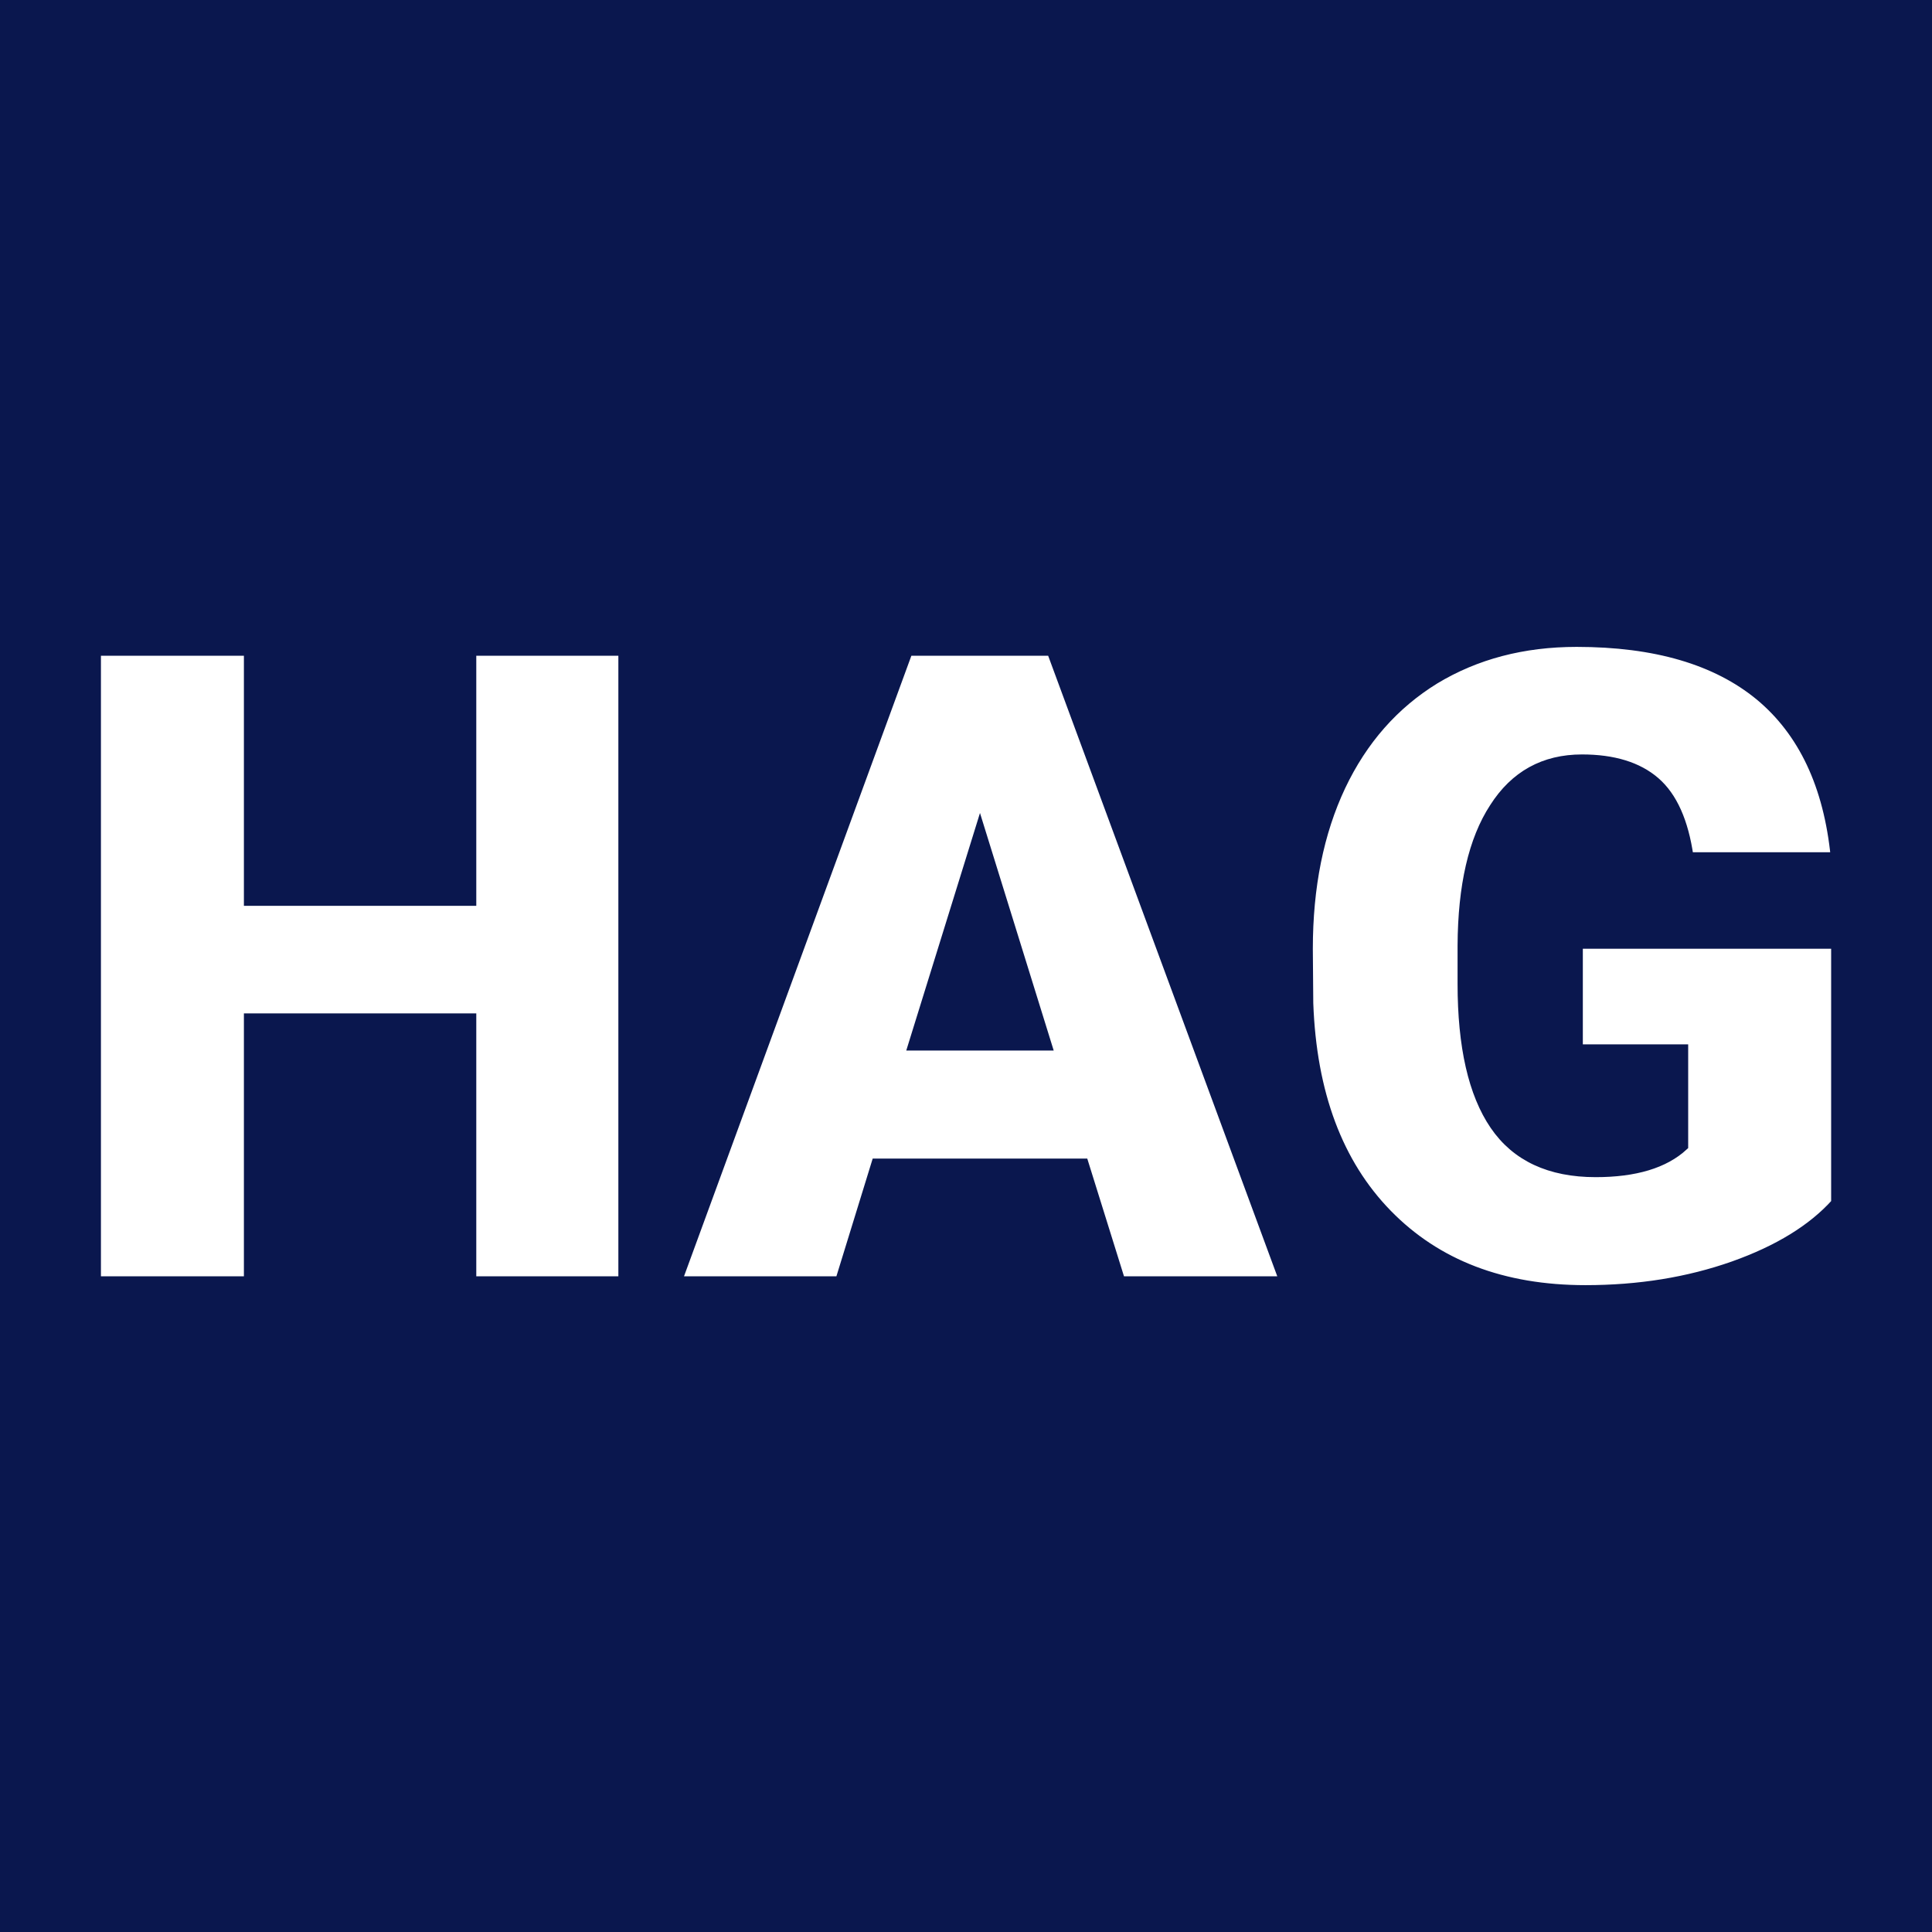
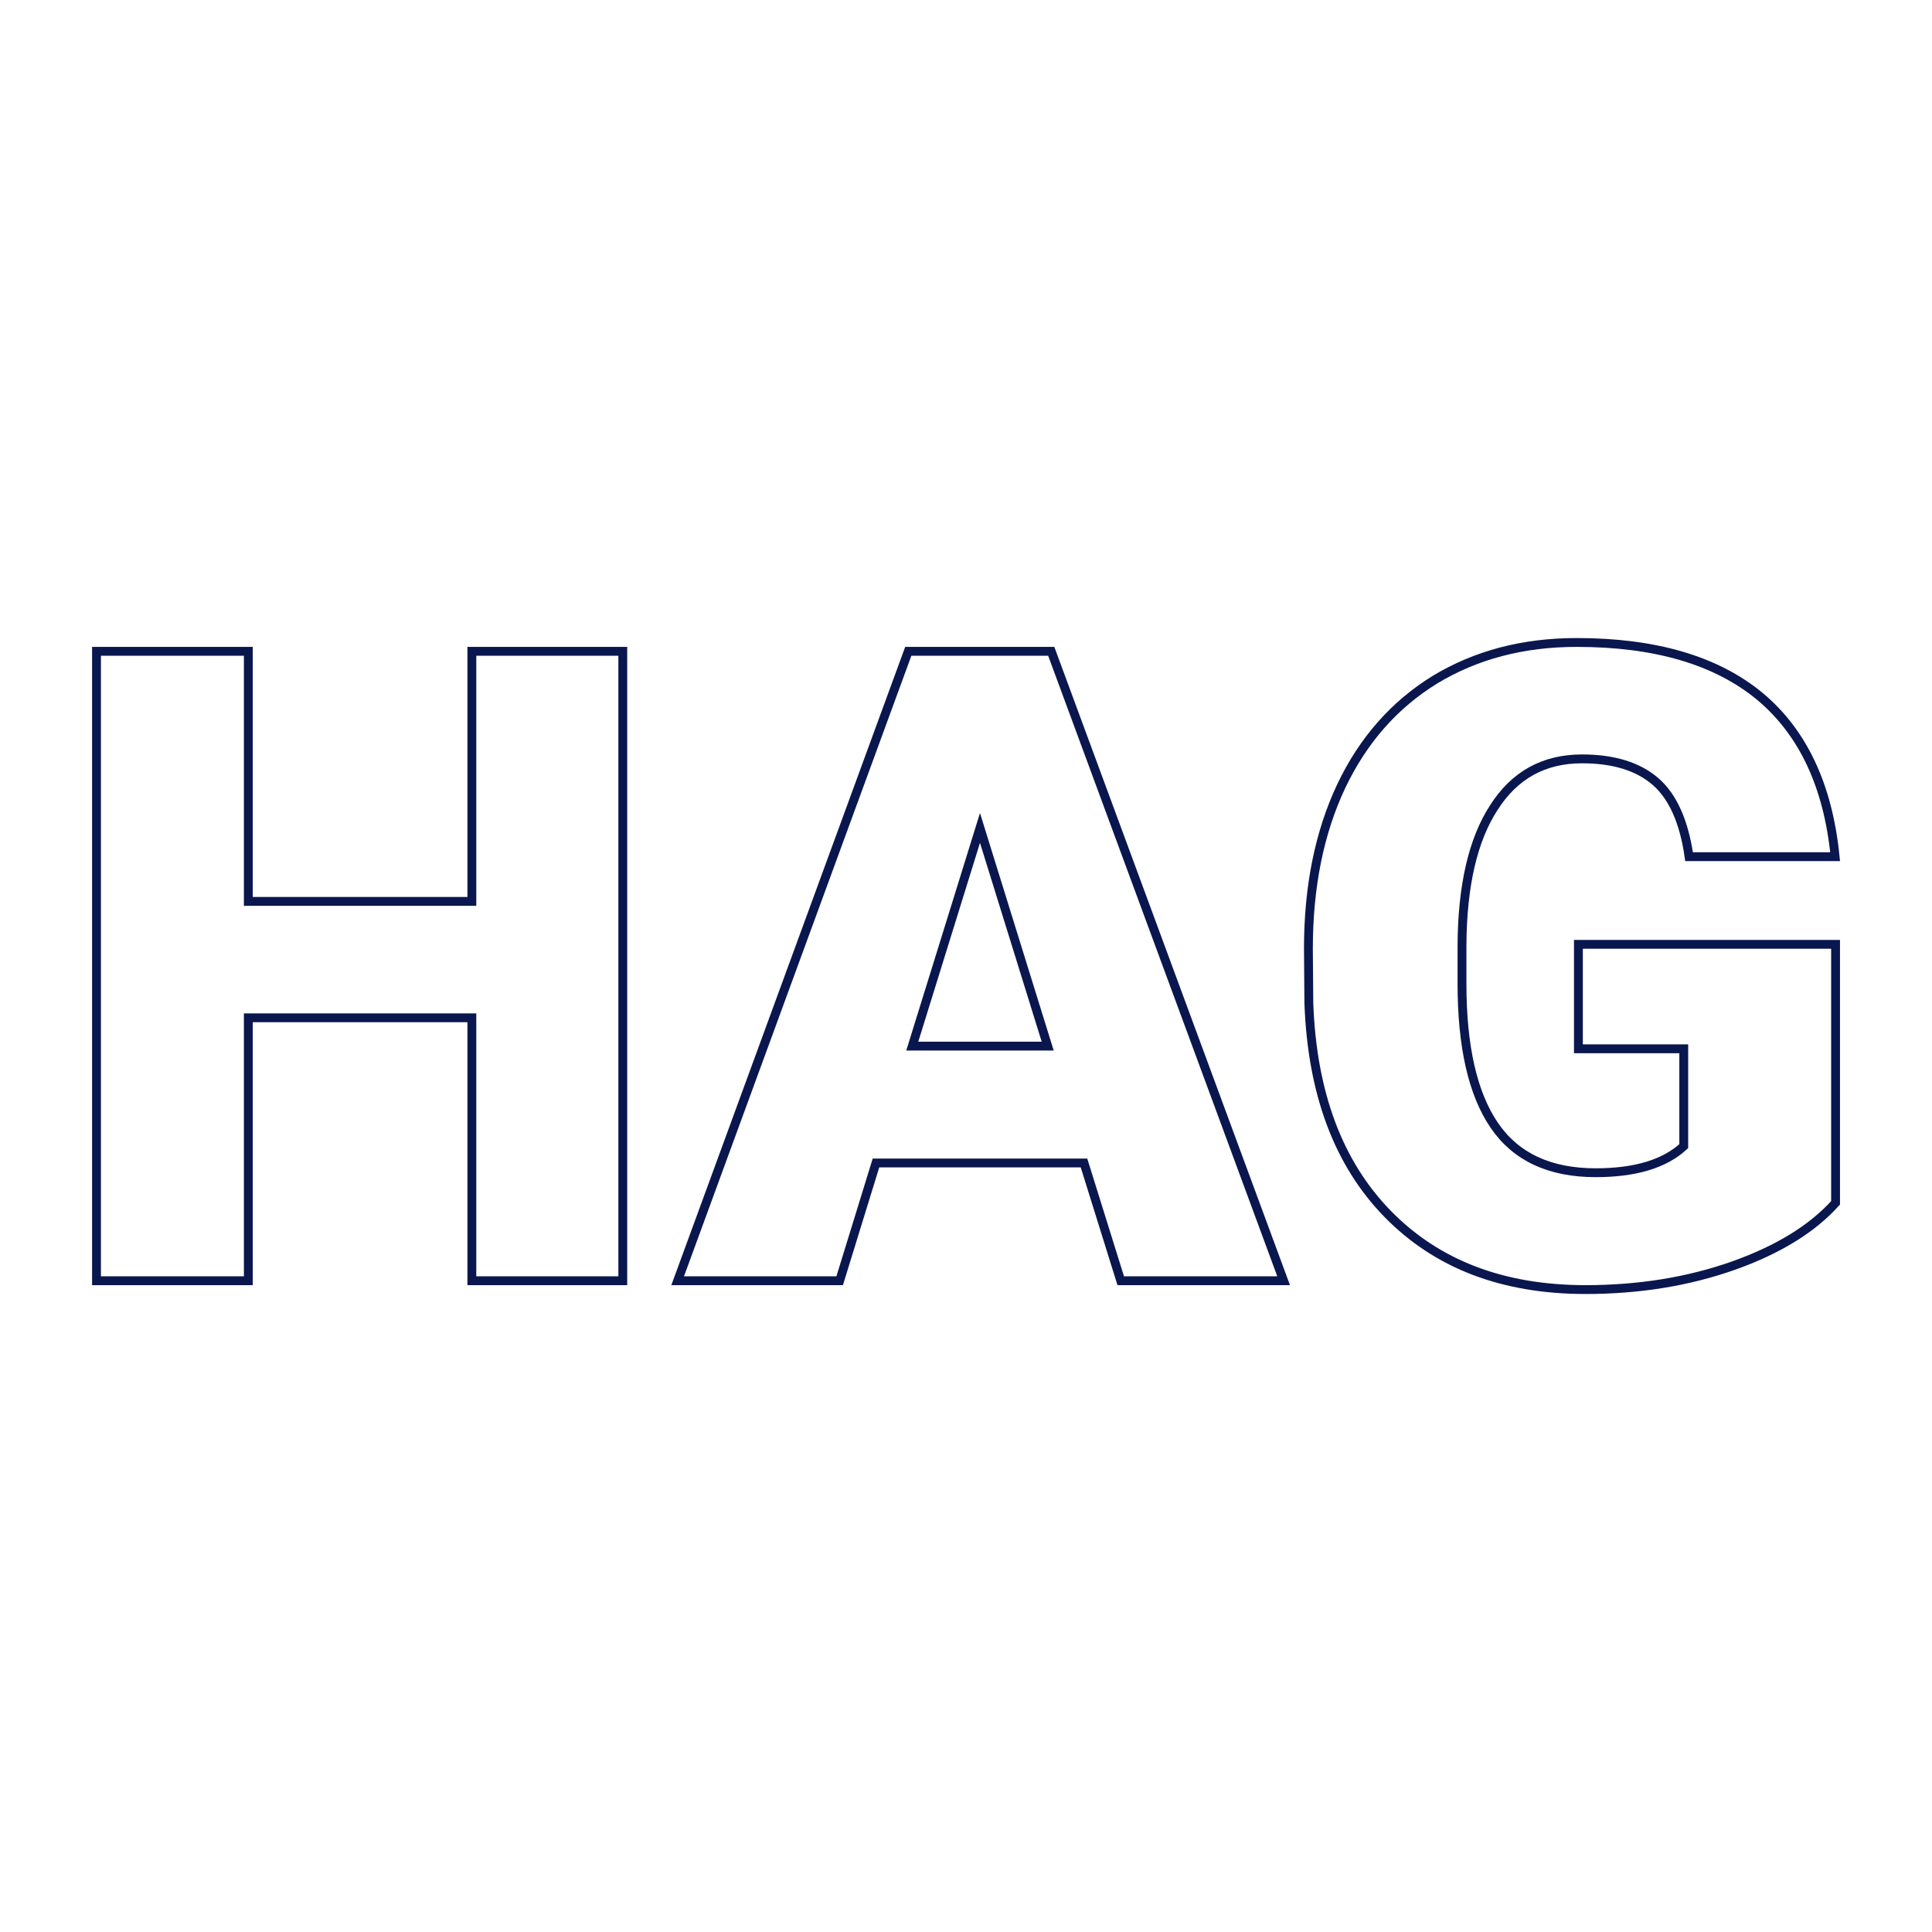
<svg xmlns="http://www.w3.org/2000/svg" version="1.1" viewBox="0 0 200 200">
-   <rect width="200" height="200" fill="url('#gradient')" />
  <defs>
    <linearGradient id="gradient" gradientTransform="rotate(45 0.5 0.5)">
      <stop offset="0%" stop-color="#0a174e" />
      <stop offset="100%" stop-color="#0a174e" />
    </linearGradient>
  </defs>
  <g>
    <g fill="#ffffff" transform="matrix(4.582,0,0,4.582,5.088,132.58)" stroke="#0a174e" stroke-width="0.2">
      <path d="M12.96-14.22L12.96 0L9.55 0L9.55-5.94L4.50-5.94L4.50 0L1.07 0L1.07-14.22L4.50-14.22L4.50-8.57L9.55-8.57L9.55-14.22L12.96-14.22ZM24.21 0L23.38-2.66L18.68-2.66L17.86 0L14.20 0L19.41-14.22L22.64-14.22L27.89 0L24.21 0ZM21.03-10.23L19.50-5.30L22.56-5.30L21.03-10.23ZM40.36-7.60L40.36-1.76Q39.57-0.88 38.05-0.34Q36.52 0.20 34.71 0.20L34.71 0.20Q31.91 0.20 30.24-1.51Q28.57-3.22 28.46-6.27L28.46-6.27L28.45-7.50Q28.45-9.60 29.19-11.17Q29.93-12.73 31.31-13.58Q32.70-14.42 34.51-14.42L34.51-14.42Q37.17-14.42 38.64-13.21Q40.11-11.99 40.35-9.58L40.35-9.58L37.05-9.58Q36.88-10.77 36.29-11.28Q35.70-11.79 34.63-11.79L34.63-11.79Q33.34-11.79 32.64-10.69Q31.93-9.60 31.92-7.57L31.92-7.57L31.92-6.71Q31.92-4.58 32.65-3.51Q33.38-2.44 34.94-2.44L34.94-2.44Q36.28-2.44 36.93-3.04L36.93-3.04L36.93-5.24L34.55-5.24L34.55-7.60L40.36-7.60Z" />
    </g>
  </g>
</svg>